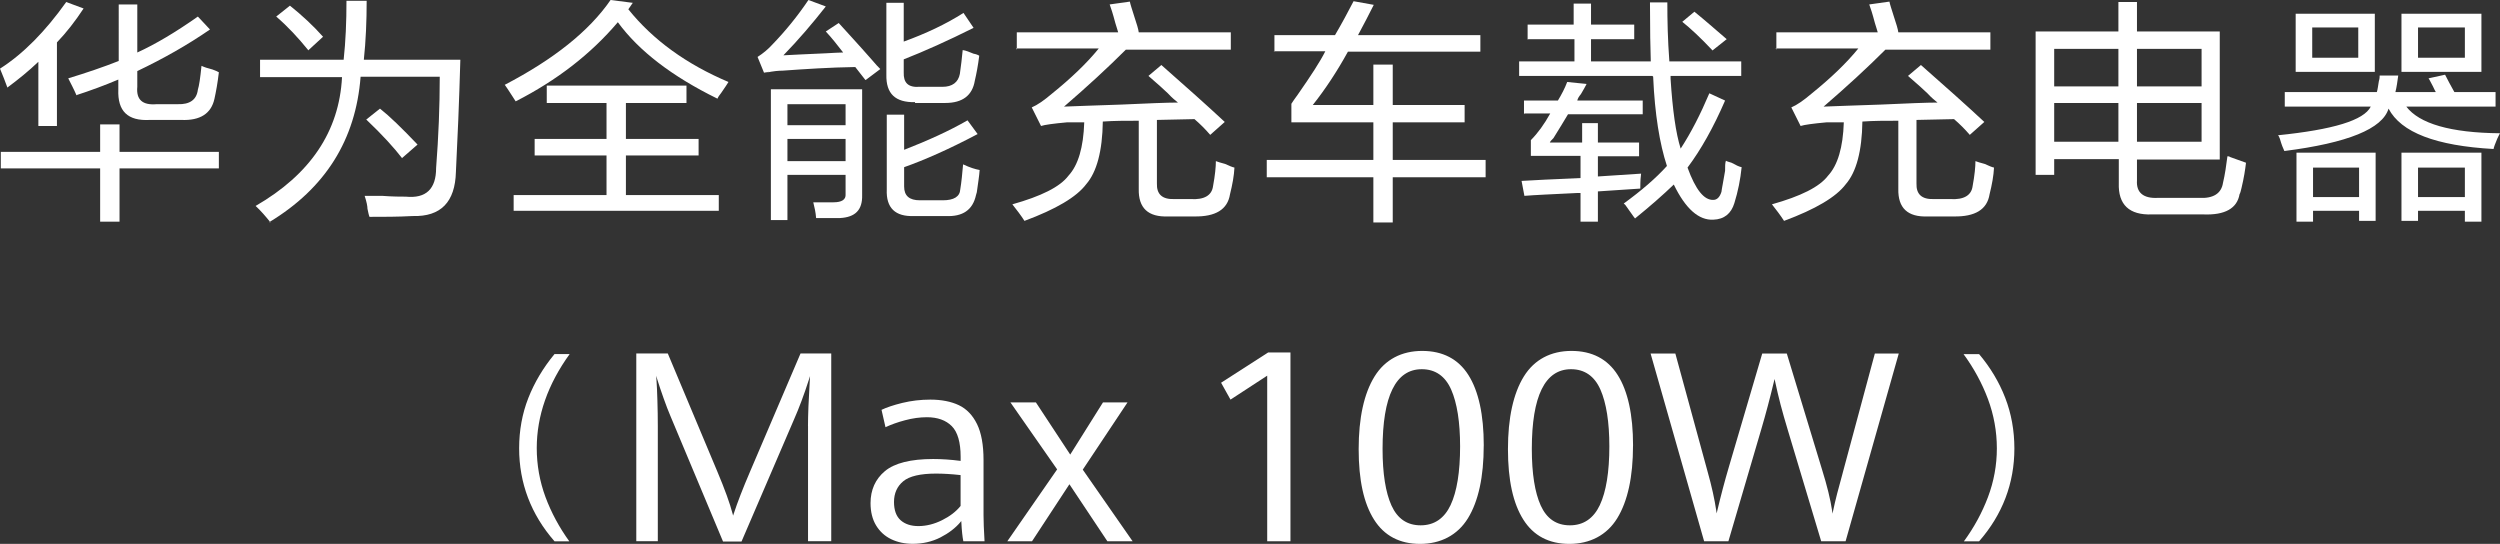
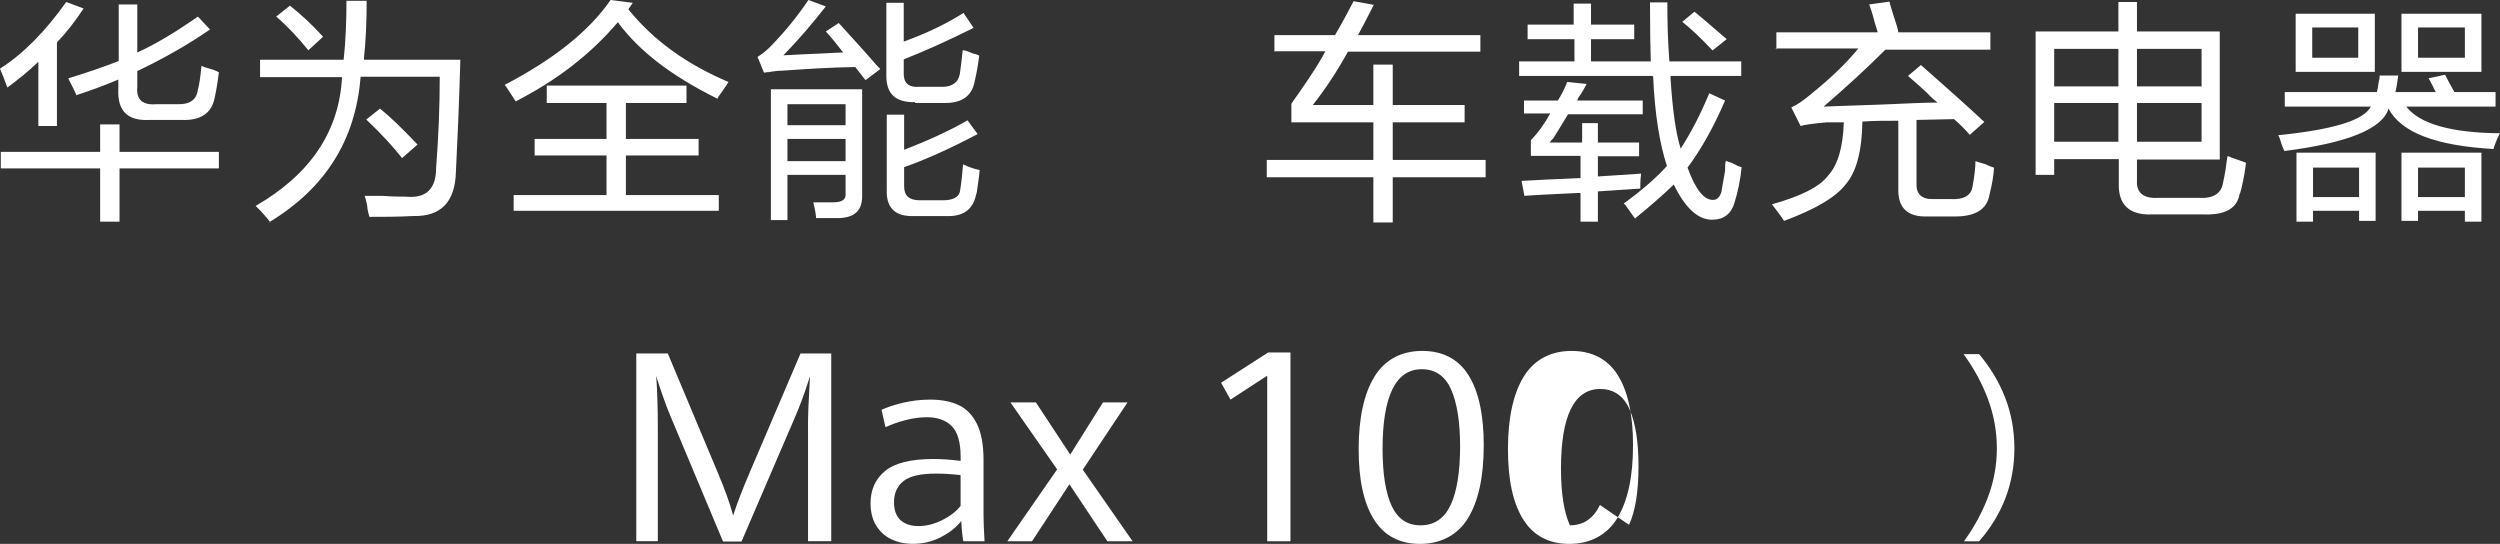
<svg xmlns="http://www.w3.org/2000/svg" id="_图层_2" data-name="图层_2" viewBox="0 0 619.1 134.69">
  <rect x="0" y="0" width="619.1" height="134.69" fill="#333333" stroke="none" />
  <defs>
    <style>
      .cls-1 {
        fill: #fff;
      }
    </style>
  </defs>
  <g id="_图层_1-2" data-name="图层_1">
    <g>
      <g id="_图层_2-2" data-name="_图层_2">
        <g id="_图层_1-2">
          <g>
            <path class="cls-1" d="M1.8,21.6c-.5-1.4-1.1-2.9-1.8-4.6C5.8,13.3,11.2,7.8,16.4.5l4.3,1.6c-2.1,3.2-4.3,6-6.6,8.4v20.7h-4.6v-15.9c-2.4,2.3-5,4.4-7.7,6.4v-.1ZM.2,41.7v-4.1h24.6v-6.8h4.8v6.8h24.6v4.1h-24.6v13.2h-4.8v-13.2H.2ZM18.9,23.5c-.6-1.4-1.3-2.7-2-4.1,4.6-1.4,8.7-2.8,12.5-4.3V1.1h4.6v11.9c4.6-2.1,9.6-5.1,15-8.9l3,3.2c-5.5,3.8-11.5,7.2-18,10.3v3.9c-.3,3.2,1.3,4.6,4.8,4.3h5.2c3,.1,4.7-1.1,5-3.6.3-.9.6-2.9.9-5.9.6.3,1.5.6,2.7.9.8.3,1.3.5,1.6.7-.3,2.6-.7,4.8-1.1,6.6-.8,3.6-3.5,5.4-8.2,5.2h-7.8c-5.5.3-8-2.2-7.8-7.5v-2.5c-3.3,1.4-6.8,2.7-10.5,3.9h0l.1-.1Z" />
            <path class="cls-1" d="M67,55.1c-1.2-1.5-2.4-2.9-3.7-4.1,13.5-7.8,20.7-18.4,21.4-31.9h-20.3v-4.3h20.7c.5-4.6.7-9.4.7-14.6h5c0,5-.2,9.9-.7,14.6h23.9c-.3,10.6-.7,19.9-1.1,27.8-.2,7.4-3.7,11.1-10.7,10.9-3.7.2-7.2.2-10.7.2-.2-.5-.3-1.1-.5-2,0-.6-.2-1.7-.7-3.2h4.3c2.7.2,4.7.2,5.9.2,5,.5,7.5-1.9,7.5-7.1.6-7.8.9-15.3.9-22.6h-19.6c-1.2,15.6-8.7,27.6-22.6,36h0l.3.1ZM76.4,12.5c-2.6-3.2-5.2-6-8-8.4l3.4-2.7c3,2.4,5.8,5,8.2,7.7l-3.7,3.4h.1ZM99.6,39.2c-2-2.6-4.9-5.8-8.9-9.6l3.4-2.7c2.3,1.8,5.4,4.8,9.3,8.9l-3.9,3.4h.1Z" />
            <path class="cls-1" d="M177.6,24.4c-11.2-5.5-19.4-11.8-24.6-18.9-6.7,7.9-15.1,14.4-25.3,19.6-.2-.3-.5-.8-.9-1.4-.9-1.4-1.5-2.3-1.8-2.7,12.1-6.3,20.9-13.3,26.2-21l5.5.7-1.1,1.6c6.1,7.6,14.4,13.6,24.8,18-.3.5-.9,1.4-1.8,2.7-.5.6-.8,1.1-.9,1.4h-.1ZM135.4,25.5v-4.3h34.6v4.3h-15v8.9h18v4.1h-18v9.8h23v3.9h-50.8v-3.9h23v-9.8h-17.8v-4.1h17.8v-8.9s-14.8,0-14.8,0Z" />
            <path class="cls-1" d="M214.3,19.8l-2.5-3.2c-6.4.1-12.4.5-18,.9-.9,0-2.3.1-4.1.5,1.2-.3,1.1-.3-.5,0l-1.6-3.9c1.4-.9,2.6-1.9,3.6-3,3.3-3.4,6.3-7.1,9-11.1l4.3,1.6c-3.3,4.2-6.8,8.3-10.5,12.1,2.1-.1,5.6-.3,10.5-.5,2-.1,3.4-.2,4.3-.2-1.4-1.8-2.8-3.6-4.3-5.2l3.2-2.1c1.8,2,4.6,5,8.2,9.1.9,1.1,1.6,1.8,2.1,2.3l-3.6,2.7h-.1ZM190.9,54.5V22.1h22.6v26.2c.1,3.7-1.7,5.5-5.5,5.7h-5.9c-.1-1.4-.4-2.7-.7-3.9h5c2.1,0,3.1-.7,3-2v-4.8h-14.4v11.2h-4.1ZM195,25.8v5.2h14.4v-5.2h-14.4ZM195,34.4v5.5h14.4v-5.5h-14.4ZM226.4,53.5c-4.7.2-7-2-6.8-6.6v-18.5h4.3v8.7c5.9-2.3,11.2-4.7,15.7-7.3l2.5,3.4c-7,3.7-13.1,6.4-18.2,8.2v4.8c0,2.3,1.3,3.4,3.9,3.4h5.7c2.7,0,4.2-.9,4.3-2.7.3-1.8.5-3.9.7-6.2,1.7.8,3,1.2,4.1,1.4-.1,1.5-.4,3.3-.7,5.5l-.2.7c-.8,3.7-3.3,5.4-7.5,5.2h-7.8ZM226.6,25.3c-4.9.1-7.2-2.1-7.1-6.8V.7h4.3v9.6c5.5-2,10.4-4.3,14.8-7.1l2.5,3.7c-6.4,3.2-12.2,5.8-17.3,7.8v3.2c-.1,2.6,1.1,3.8,3.9,3.6h5.7c2.4,0,3.9-1.1,4.3-3.2.3-2,.5-3.9.7-5.9.8.1,1.7.5,2.7.9.6.1,1.1.3,1.4.5-.3,2.4-.7,4.5-1.1,6.2-.6,3.6-3,5.5-7.3,5.5h-7.5v-.2Z" />
-             <path class="cls-1" d="M251.8,12.3v-4.3h25.1c-.1-.5-.4-1.2-.7-2.3-.6-2.3-1.1-3.8-1.4-4.6l5-.7c.1.6.5,1.8,1.1,3.7.6,1.8,1,3.1,1.1,3.9h22.8v4.3h-26c-4.4,4.4-9.5,9.1-15.3,14.1,2.9-.1,7.6-.3,14.1-.5,6.7-.3,11.4-.5,14.1-.5-.6-.5-1.5-1.2-2.5-2.3-.8-.8-2.4-2.2-4.8-4.3l3.2-2.7c5.9,5.2,11.2,9.9,15.7,14.1l-3.6,3.2c-1.2-1.4-2.5-2.7-3.9-3.9l-9.3.2v15.7c-.1,2.7,1.3,4,4.3,3.9h4.1c3.3.2,5.2-.9,5.5-3.2.5-2.7.7-4.8.7-6.2.5.2,1.2.4,2.3.7,1.1.5,1.8.8,2.3.9-.1,2-.5,4.2-1.1,6.6-.6,3.8-3.6,5.6-8.9,5.5h-6.4c-5,.2-7.4-2.1-7.3-6.8v-16.9c-3.2,0-6.1,0-8.9.2-.1,7.3-1.5,12.5-4.1,15.5-2.4,3.2-7.5,6.2-15.3,9.1-.9-1.4-1.9-2.7-3-4.1,7.1-2,11.8-4.3,13.9-7.1,2.4-2.6,3.7-7,3.9-13.2h-4.3c-3.3.3-5.5.6-6.4.9l-2.3-4.6c1.4-.6,3-1.7,5-3.4,4.7-3.8,8.6-7.5,11.6-11.2h-20.5l.2.3Z" />
            <path class="cls-1" d="M315.6,12.8v-4.1h15c1.7-2.9,3.2-5.7,4.6-8.4l5,.9c-1.2,2.4-2.5,4.9-3.9,7.5h30.3v4.1h-32.8c-2.7,4.9-5.6,9.3-8.7,13.2h15v-10h4.8v10h17.8v4.3h-17.8v9.3h23v4.3h-23v11.2h-4.8v-11.2h-26.4v-4.3h26.4v-9.3h-20.3v-4.6c.3-.5.8-1.2,1.6-2.3,3.2-4.6,5.5-8.1,6.8-10.7h-12.8l.2.1Z" />
            <path class="cls-1" d="M378.3,9.8v-3.7h11.4V.9h4.3v5.2h10.7v3.6h-10.7v5.5h14.8c-.1-3-.2-7.9-.2-14.6h4.3c0,4.4.1,9.3.5,14.6h17.8v3.6h-17.5v.7c.5,7.8,1.3,13.5,2.5,17.3,2.6-4,4.9-8.5,7.1-13.7l3.9,1.8c-2.9,6.7-6,12.2-9.3,16.6,2,5.5,4.1,8.1,6.4,8,.9,0,1.6-.7,2-2,.1-.9.5-2.7.9-5.2,0-1.1,0-1.9.2-2.5.3.2.8.3,1.4.5,1.1.6,1.9,1,2.5,1.1-.3,3-.9,6-1.8,8.9-.8,2.6-2.5,4-5.2,4.1-3.6.2-6.9-2.7-9.8-8.7-2.7,2.6-5.9,5.4-9.6,8.4-.5-.6-1.2-1.7-2.3-3.2-.1-.2-.3-.3-.5-.5,4.4-3.2,8-6.3,10.7-9.3-1.8-5.5-3-12.8-3.4-21.9v-.2l-.2-.2h-33v-3.6h13.7v-5.5h-11.4l-.2.1ZM377.4,28.3v-3.4h8.4c.9-1.5,1.7-3,2.3-4.6l4.8.5c-.3.6-.8,1.5-1.4,2.5-.5.6-.8,1.1-.9,1.6h16.2v3.4h-18.5c-.9,1.5-2.1,3.5-3.6,5.9-.5.5-.8.8-.9,1.1h8v-4.8h3.9v4.8h10.2v3.4h-10.2v5l10.7-.7c-.1.6-.2,1.8-.2,3.7l-10.5.7v7.5h-4.3v-7.1h-.9c-6.2.3-10.6.5-13,.7l-.7-3.7c2.9-.2,7.8-.4,14.6-.7v-5.5h-12.3v-3.9c1.7-1.7,3.3-3.9,4.8-6.6h-6.4l-.1.2ZM424.1,12.5c-3-3.2-5.5-5.5-7.5-7.1l3-2.5c2.6,2.1,5.2,4.4,8,6.8l-3.4,2.7-.1.1Z" />
            <path class="cls-1" d="M439.9,12.3v-4.3h25.1c-.1-.5-.4-1.2-.7-2.3-.6-2.3-1.1-3.8-1.4-4.6l5-.7c.1.6.5,1.8,1.1,3.7.6,1.8,1,3.1,1.1,3.9h22.8v4.3h-26c-4.4,4.4-9.5,9.1-15.3,14.1,2.9-.1,7.6-.3,14.1-.5,6.7-.3,11.4-.5,14.1-.5-.6-.5-1.5-1.2-2.5-2.3-.8-.8-2.4-2.2-4.8-4.3l3.2-2.7c5.9,5.2,11.2,9.9,15.7,14.1l-3.6,3.2c-1.2-1.4-2.5-2.7-3.9-3.9l-9.3.2v15.7c-.1,2.7,1.3,4,4.3,3.9h4.1c3.3.2,5.2-.9,5.5-3.2.5-2.7.7-4.8.7-6.2.5.2,1.2.4,2.3.7,1.1.5,1.8.8,2.3.9-.1,2-.5,4.2-1.1,6.6-.6,3.8-3.6,5.6-8.9,5.5h-6.4c-5,.2-7.4-2.1-7.3-6.8v-16.9c-3.2,0-6.1,0-8.9.2-.1,7.3-1.5,12.5-4.1,15.5-2.4,3.2-7.5,6.2-15.3,9.1-.9-1.4-1.9-2.7-3-4.1,7.1-2,11.8-4.3,13.9-7.1,2.4-2.6,3.7-7,3.9-13.2h-4.3c-3.3.3-5.5.6-6.4.9l-2.3-4.6c1.4-.6,3-1.7,5-3.4,4.7-3.8,8.6-7.5,11.6-11.2h-20.5l.2.3Z" />
            <path class="cls-1" d="M532.9,53.1c-5.6.2-8.4-2.4-8.2-7.8v-5.9h-16v3.9h-4.6V7.8h20.5V.5h4.6v7.3h20.5v31.7h-20.5v5.2c-.2,3,1.6,4.5,5.2,4.3h10.2c3.5.2,5.5-1.1,5.9-3.7.5-2.1.8-4.3,1.1-6.6.2,0,.4,0,.7.2,1.7.6,3,1.1,3.9,1.4-.2,1.7-.5,3.7-1.1,6.2-.2.8-.3,1.3-.5,1.6-.6,3.5-3.6,5.2-8.9,5h-13,.2ZM508.7,12.1v9.3h15.9v-9.3h-16,.1ZM508.7,25.5v9.6h15.9v-9.6h-16,.1ZM545.2,12.1h-16v9.3h16v-9.3ZM529.2,35.1h16v-9.6h-16v9.6Z" />
            <path class="cls-1" d="M565.8,26.4v-3.6h22.8c.2-.6.3-1.5.5-2.7.2-.6.2-1.1.2-1.4h4.6c-.2,1.5-.4,2.9-.7,4.1h10c-.2-.3-.4-.8-.7-1.4-.5-.9-.8-1.6-1.1-2l4.1-.9c.6,1.2,1.4,2.7,2.3,4.3h10.2v3.6h-22.1c3.2,4.2,10.9,6.5,23.2,6.6-.2.3-.4.8-.7,1.4-.5,1.2-.8,2-.9,2.5-14.3-.8-22.9-4.1-26-10-1.5,5-10.1,8.5-25.8,10.5-.3-.6-.7-1.6-1.1-3-.2-.5-.3-.8-.5-.9,13.7-1.4,21.3-3.7,23-7.1h-21.4.1ZM568.5,17.8V3.4h19.6v14.4h-19.6ZM568.7,54.9v-17.1h19.6v16.9h-4.1v-2.5h-11.4v2.7s-4.1,0-4.1,0ZM572.6,6.8v7.5h11.4v-7.5h-11.4ZM572.8,41.5v7.3h11.4v-7.3h-11.4ZM594.7,17.8V3.4h19.8v14.4h-19.8ZM610.4,54.9v-2.7h-11.6v2.5h-4.1v-16.9h19.8v17.1h-4.1ZM598.8,6.8v7.5h11.6v-7.5h-11.6ZM598.8,41.5v7.3h11.6v-7.3h-11.6Z" />
          </g>
        </g>
      </g>
      <g id="_图层_1-2-2" data-name="_图层_1-2">
        <g>
          <g>
            <path class="cls-1" d="M200.1,105.49v28.54h5.75v-46.49h-7.61l-12.53,29.33c-1.73,4.03-3.09,7.53-4.03,10.42l-.13.4-.11-.41c-.68-2.61-1.96-6.14-3.8-10.51l-12.27-29.24h-7.8v46.5h5.33v-28.54c0-1.97-.03-4.08-.1-6.26-.06-2.17-.14-3.89-.23-5.1l-.08-1.08.32,1.04c.38,1.24.89,2.74,1.5,4.47.61,1.73,1.19,3.24,1.73,4.5h0l13.01,31.04h4.58l12.95-30.11c1.33-3.01,2.57-6.35,3.71-9.9l.31-.96-.06,1c-.3,4.9-.45,8.72-.45,11.36h0Z" />
            <path class="cls-1" d="M237.85,129.27l.2-.24.02.32c.1,2.05.27,3.63.49,4.69h5.25c-.17-2.84-.25-5-.25-6.43v-13.69c0-3.73-.54-6.73-1.62-8.92-1.07-2.18-2.58-3.75-4.49-4.66-1.92-.91-4.3-1.38-7.06-1.38-2.41,0-4.75.28-6.96.82-2.16.53-3.88,1.11-5.13,1.71l.98,4.3c1.41-.66,3.03-1.24,4.84-1.72,1.86-.5,3.68-.75,5.41-.75,2.63,0,4.7.74,6.16,2.2,1.46,1.46,2.2,4.02,2.2,7.61v1.01l-.14-.02c-2.31-.3-4.55-.45-6.67-.45-5.54,0-9.55,1.01-11.93,2.99-2.37,1.98-3.57,4.65-3.57,7.93,0,2.16.46,4.02,1.37,5.52s2.16,2.65,3.73,3.41,3.36,1.15,5.34,1.15c2.49,0,4.79-.53,6.84-1.57,2.05-1.04,3.74-2.33,5.01-3.84h-.02ZM227.42,130.28c-1.83,0-3.31-.49-4.39-1.45-1.09-.97-1.64-2.49-1.64-4.52,0-2.14.77-3.87,2.29-5.13,1.51-1.26,4.24-1.9,8.1-1.9,1.83,0,3.84.12,5.99.36h.11v7.66l-.03.03c-1.1,1.36-2.64,2.54-4.58,3.5-1.93.96-3.9,1.45-5.85,1.45h0Z" />
            <polygon class="cls-1" points="274.23 134.04 280.48 134.04 268.14 116.31 268.18 116.24 279.22 99.65 273.14 99.65 265.03 112.57 256.53 99.65 250.22 99.65 261.79 116.24 261.74 116.31 249.45 134.04 255.57 134.04 264.83 119.92 274.23 134.04" />
          </g>
-           <path class="cls-1" d="M128.56,111.02c0,8.64,2.95,16.39,8.76,23.03h3.66c-2.5-3.46-4.48-7.15-5.9-10.97-1.43-3.87-2.16-7.95-2.16-12.12,0-7.97,2.74-15.8,8.15-23.28h-3.75c-2.81,3.4-4.99,7.07-6.49,10.9-1.51,3.84-2.27,8.03-2.27,12.43h0Z" />
          <path class="cls-1" d="M496.57,98.51c-1.5-3.88-3.68-7.52-6.47-10.82h-3.85c2.55,3.48,4.58,7.21,6.03,11.09,1.47,3.94,2.22,8.06,2.22,12.24s-.74,8.2-2.2,12.08c-1.44,3.82-3.44,7.51-5.96,10.95h3.76c5.8-6.63,8.74-14.36,8.74-22.98,0-4.44-.76-8.67-2.27-12.56Z" />
          <g>
            <polygon class="cls-1" points="319.57 134.04 319.57 87.28 314.05 87.28 302.39 94.78 304.72 98.96 313.81 93.03 313.81 134.04 319.57 134.04" />
            <path class="cls-1" d="M367.44,110.34c0-7.62-1.28-13.5-3.81-17.48-2.51-3.96-6.36-5.96-11.44-5.96s-9.19,2.12-11.79,6.32c-2.61,4.21-3.94,10.27-3.94,18s1.28,13.46,3.81,17.46h0c2.51,3.99,6.35,6.01,11.4,6.01s9.25-2.13,11.84-6.33c2.6-4.22,3.92-10.28,3.92-18.01h0ZM359.24,125.05c-1.58,3.35-4.07,5.04-7.43,5.04s-5.74-1.65-7.22-4.9c-1.46-3.22-2.21-7.93-2.21-14.01,0-13.11,3.27-19.75,9.71-19.75,3.35,0,5.8,1.7,7.28,5.05,1.46,3.31,2.21,8.05,2.21,14.06,0,6.32-.79,11.2-2.35,14.52h0Z" />
-             <path class="cls-1" d="M404.41,110.34c0-7.62-1.28-13.5-3.81-17.48-2.51-3.96-6.36-5.96-11.44-5.96s-9.19,2.12-11.79,6.32c-2.61,4.21-3.94,10.27-3.94,18s1.28,13.46,3.81,17.46h0c2.51,3.99,6.35,6.01,11.4,6.01s9.25-2.13,11.84-6.33c2.6-4.22,3.92-10.28,3.92-18.01h0ZM396.2,125.05c-1.58,3.35-4.07,5.04-7.43,5.04s-5.74-1.65-7.22-4.9c-1.46-3.22-2.21-7.93-2.21-14.01,0-13.11,3.27-19.75,9.71-19.75,3.35,0,5.8,1.7,7.28,5.05,1.46,3.31,2.21,8.05,2.21,14.06,0,6.32-.79,11.2-2.35,14.52h0Z" />
-             <path class="cls-1" d="M464.29,87.54l-7.92,29.41c-.09.32-.14.53-.16.61-.45,1.59-.87,3.16-1.26,4.67-.39,1.5-.72,2.94-1,4.27l-.14.7-.1-.7c-.41-2.78-1.25-6.23-2.51-10.25l-8.72-28.71h-6.08l-8.3,28.22c-.98,3.32-1.94,6.93-2.84,10.74l-.15.64-.09-.65c-.41-2.8-1.13-6.08-2.16-9.73l-7.98-29.22h-6.13l13.26,46.5h6.01l8.14-27.74c1.09-3.68,2.15-7.68,3.16-11.91l.13-.54.12.54c.43,2.01.89,3.96,1.37,5.81.48,1.85,1.1,4,1.82,6.39l8.24,27.45h6.04l13.17-46.5h-5.92Z" />
+             <path class="cls-1" d="M404.41,110.34c0-7.62-1.28-13.5-3.81-17.48-2.51-3.96-6.36-5.96-11.44-5.96s-9.19,2.12-11.79,6.32c-2.61,4.21-3.94,10.27-3.94,18s1.28,13.46,3.81,17.46h0c2.51,3.99,6.35,6.01,11.4,6.01s9.25-2.13,11.84-6.33c2.6-4.22,3.92-10.28,3.92-18.01h0ZM396.2,125.05c-1.58,3.35-4.07,5.04-7.43,5.04c-1.46-3.22-2.21-7.93-2.21-14.01,0-13.11,3.27-19.75,9.71-19.75,3.35,0,5.8,1.7,7.28,5.05,1.46,3.31,2.21,8.05,2.21,14.06,0,6.32-.79,11.2-2.35,14.52h0Z" />
          </g>
        </g>
      </g>
    </g>
  </g>
</svg>